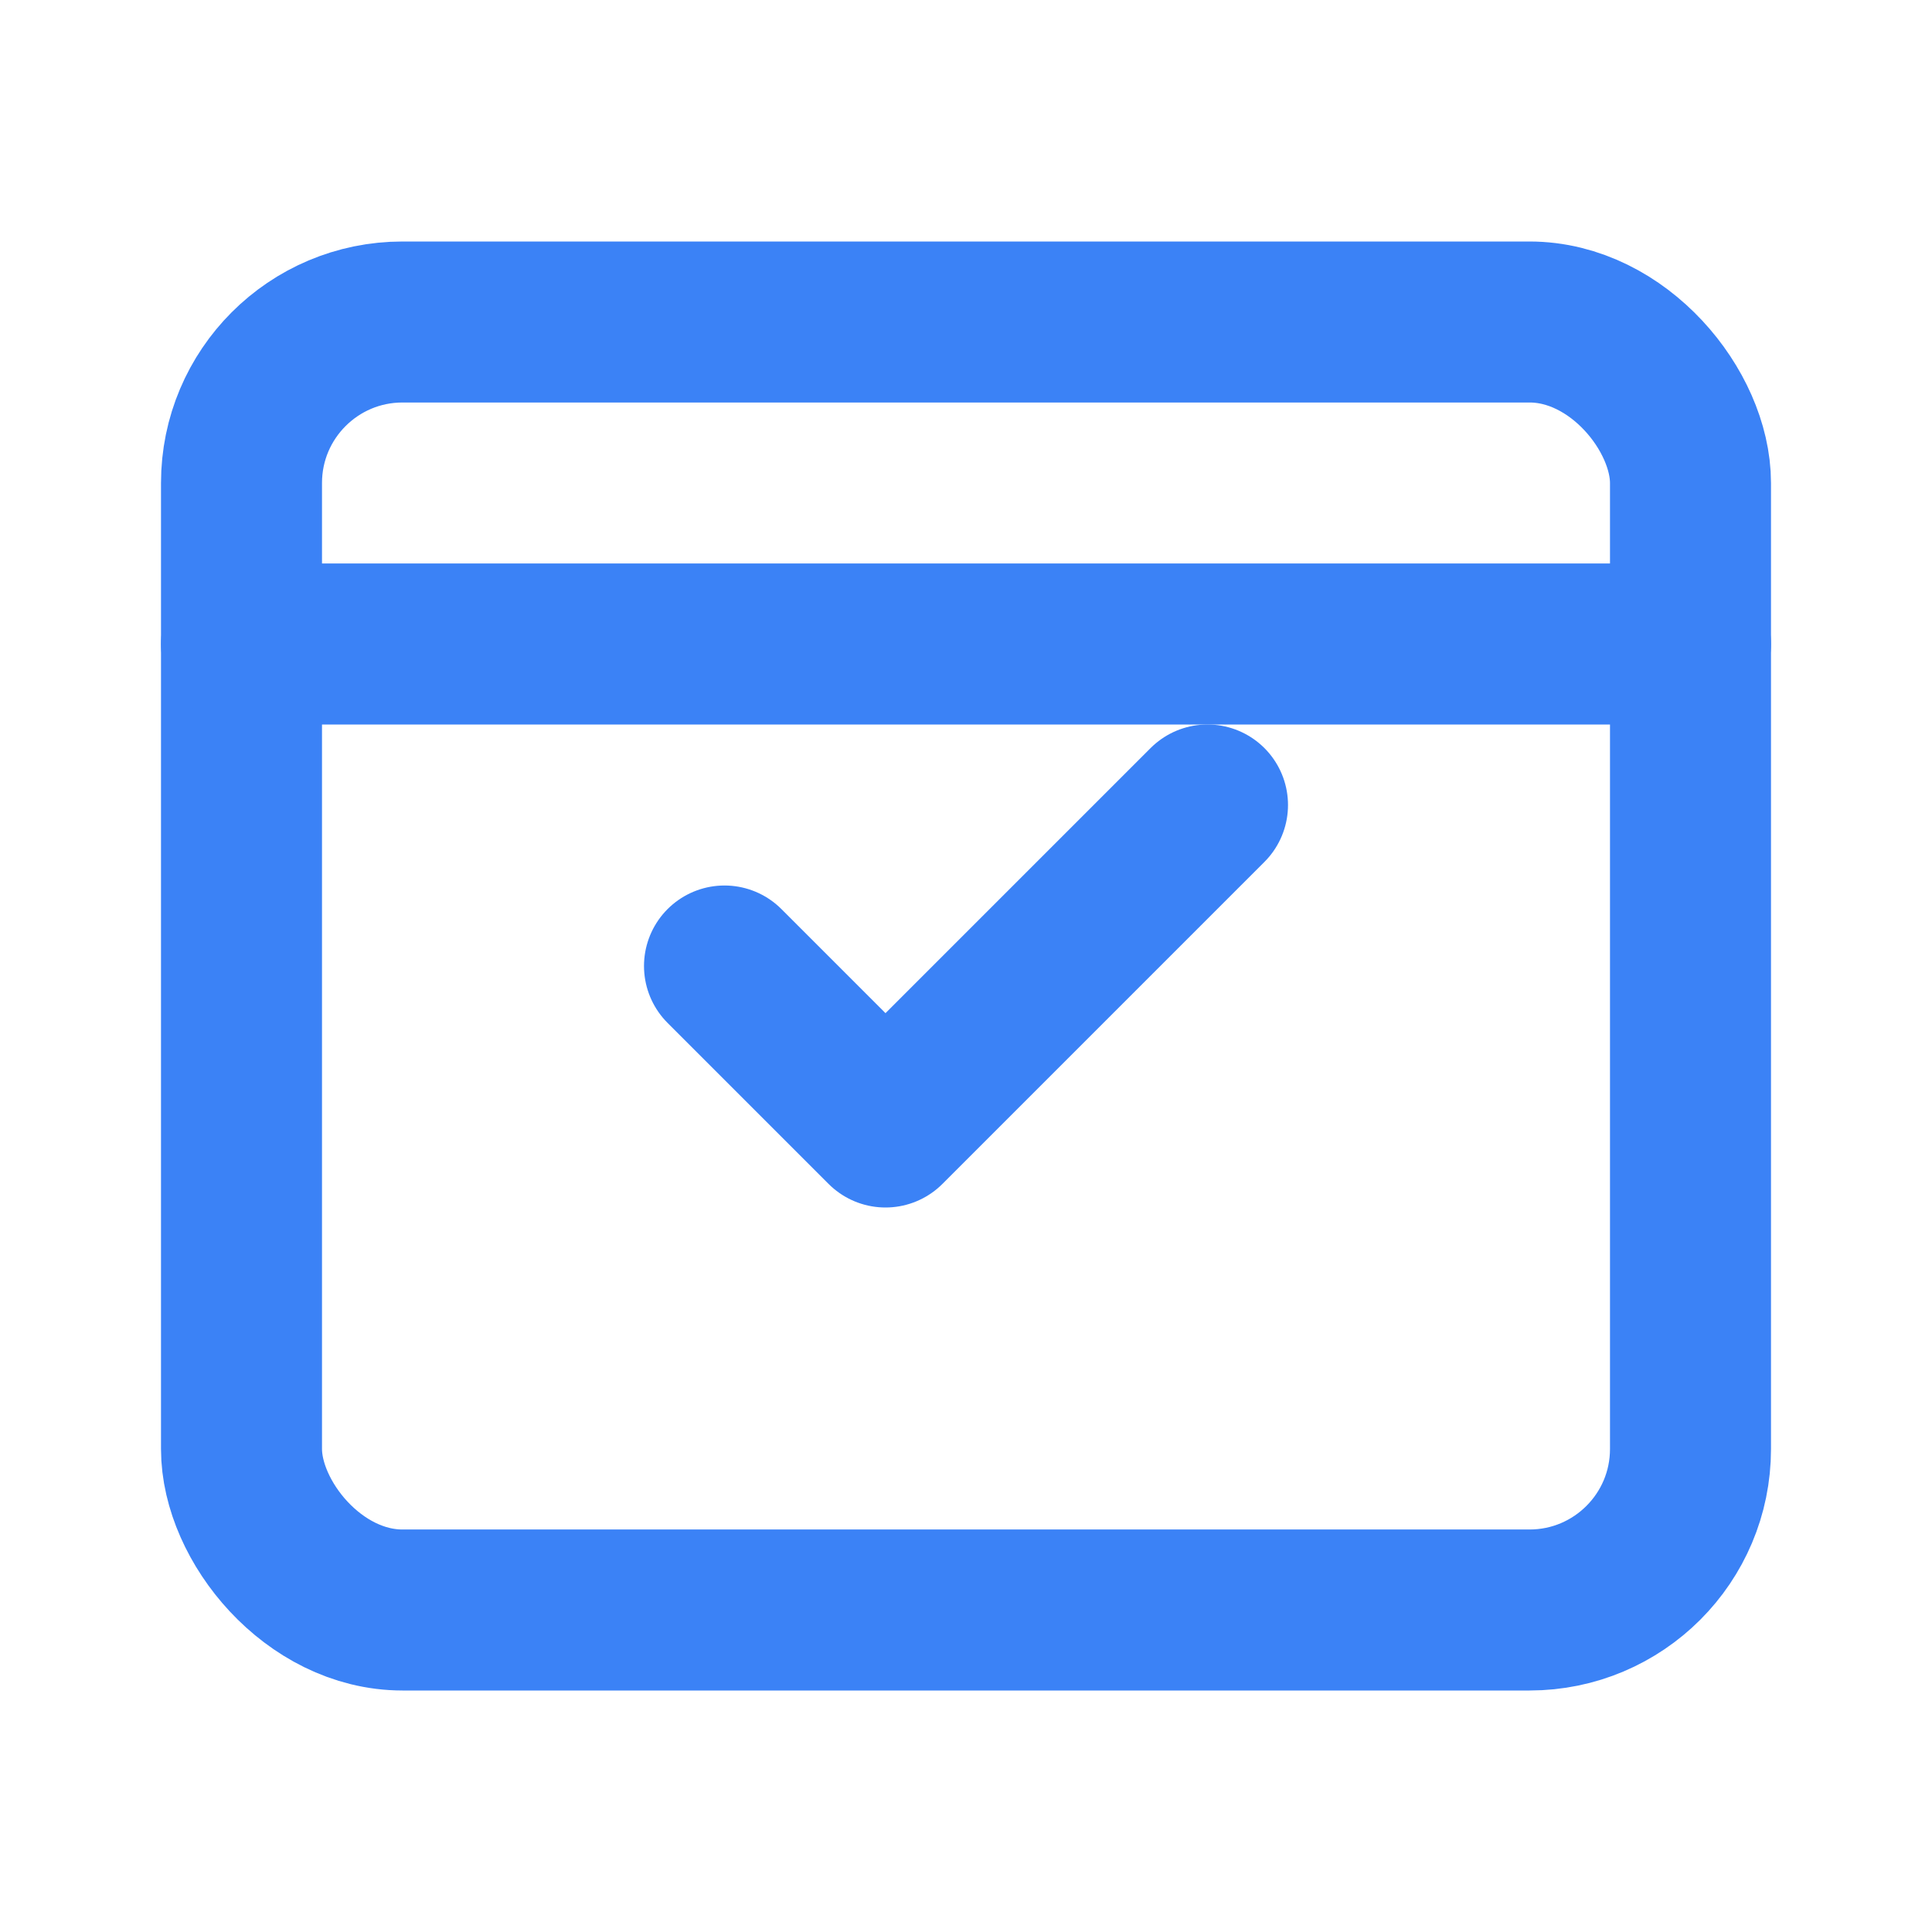
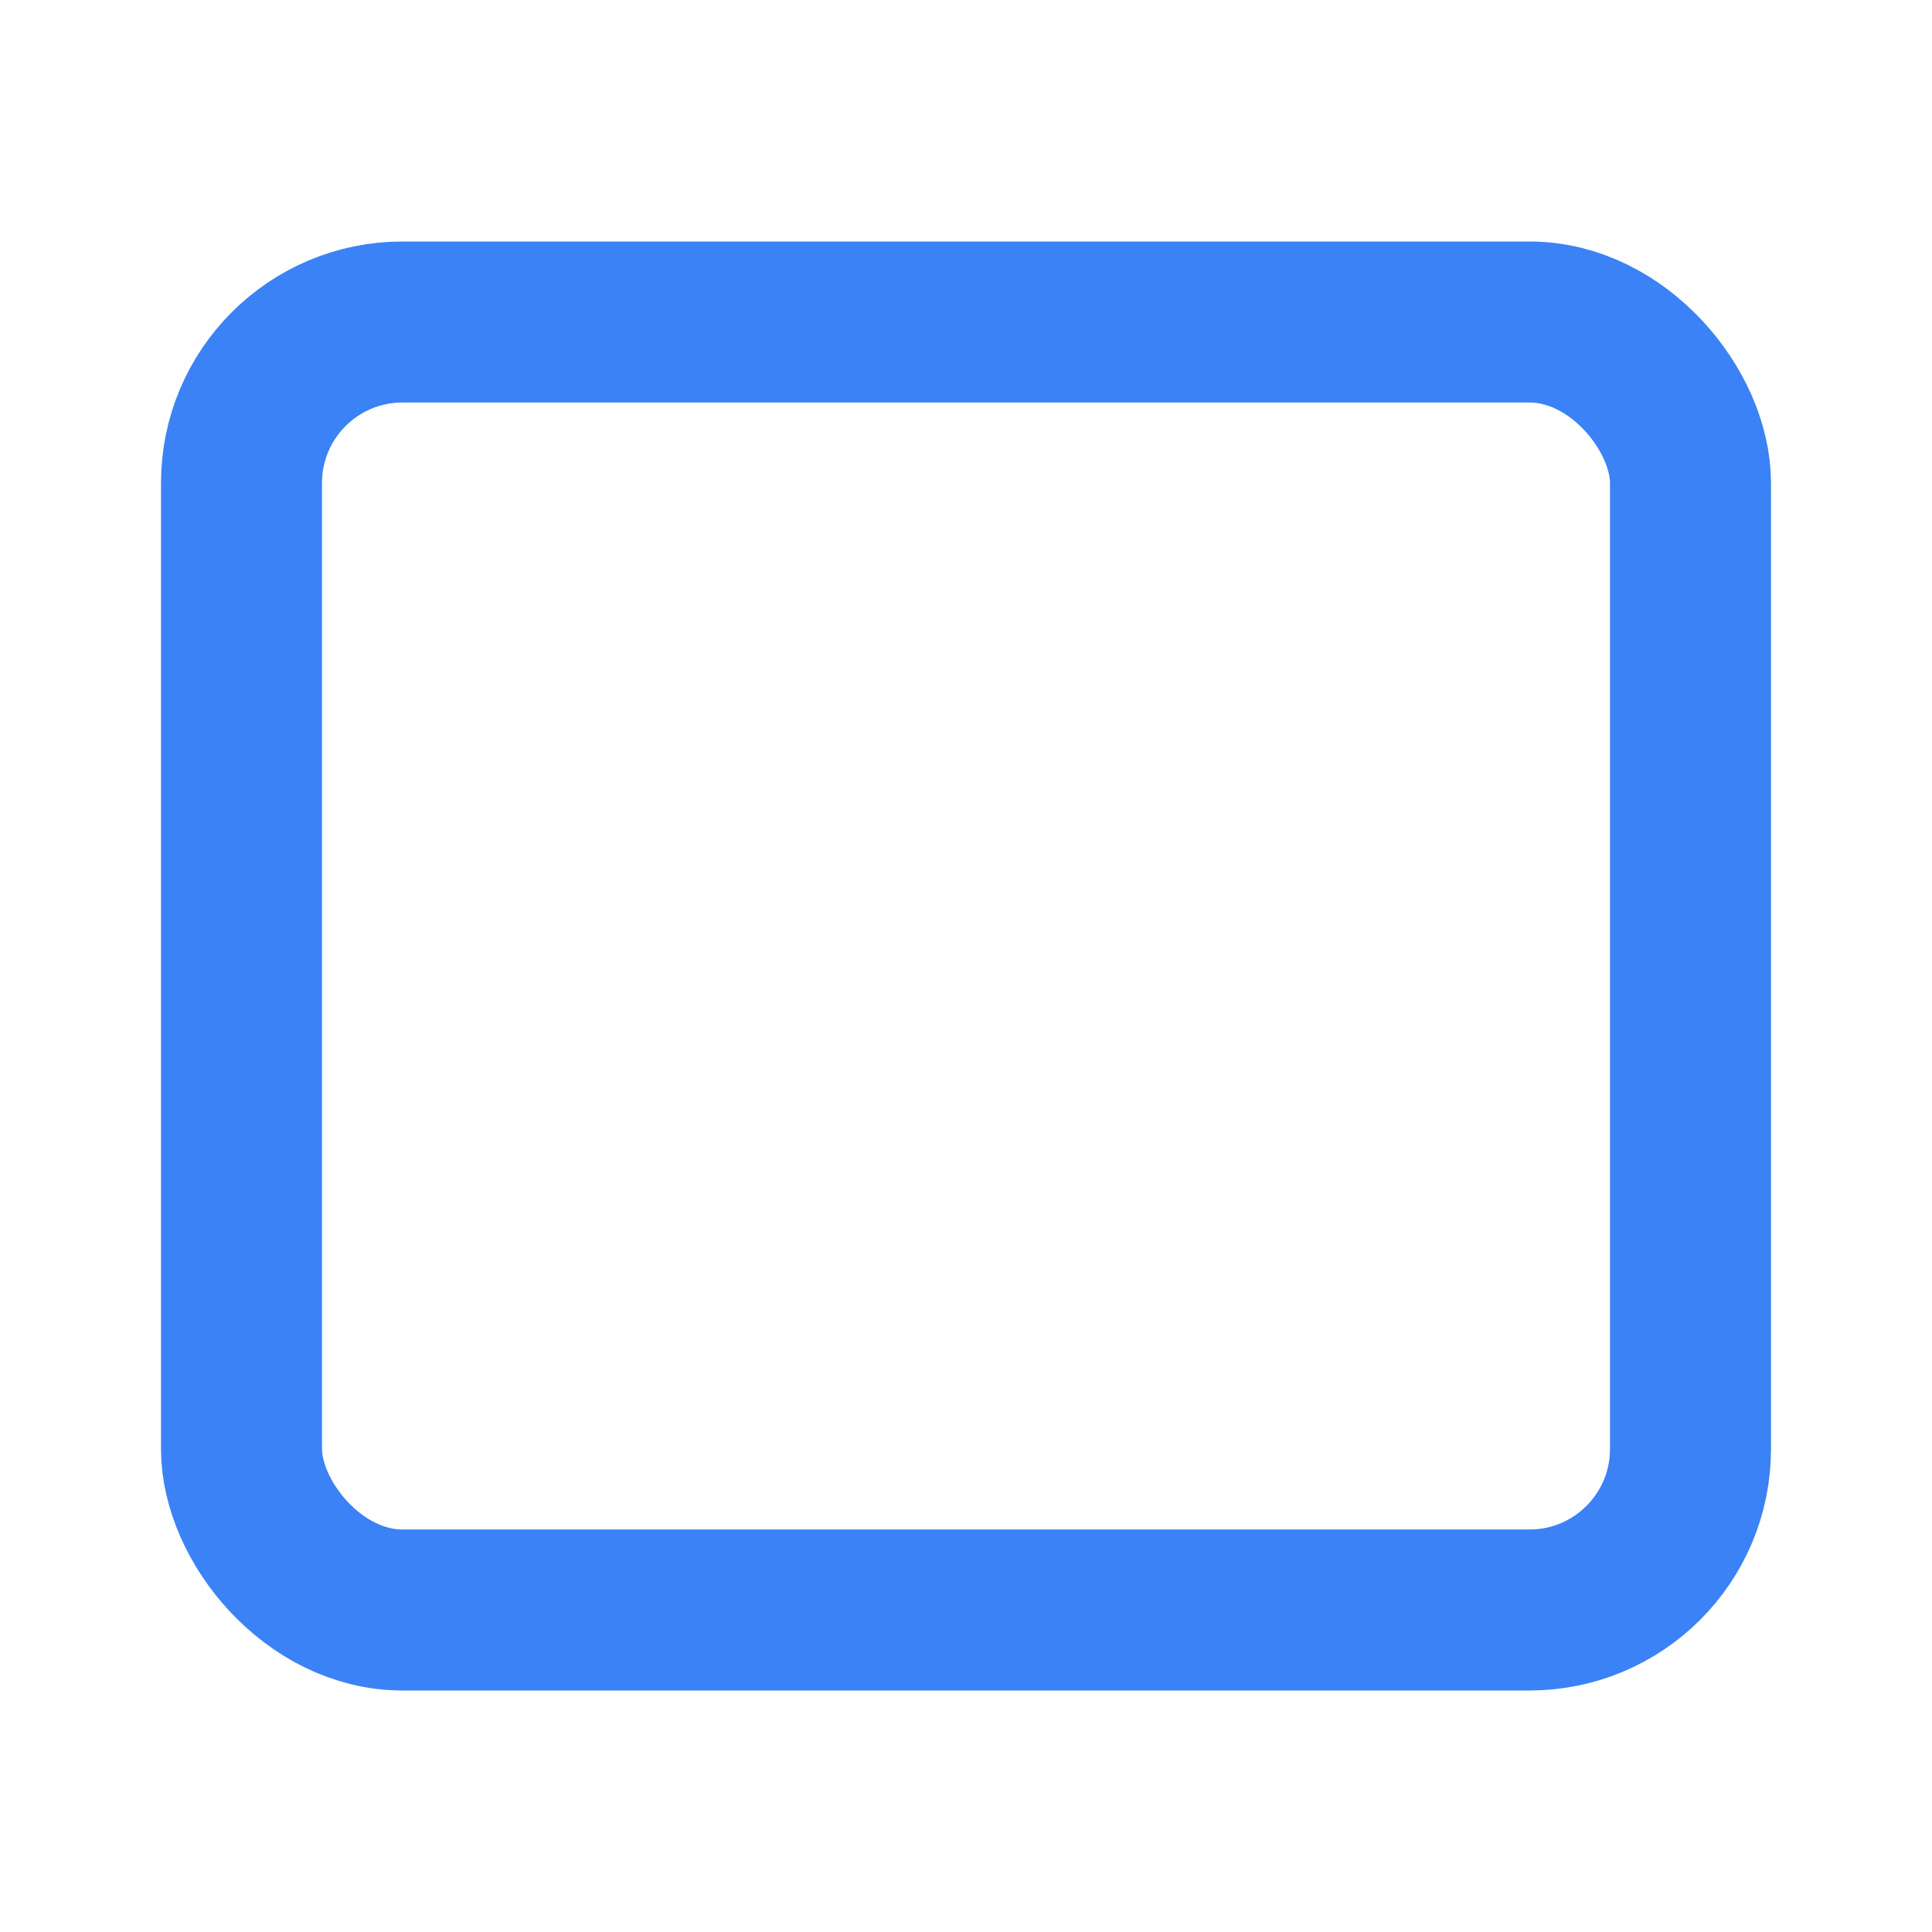
<svg xmlns="http://www.w3.org/2000/svg" viewBox="0 0 24 24" fill="none" stroke="#3b82f6" stroke-width="2" stroke-linecap="round" stroke-linejoin="round">
-   <path d="M9 12l2 2 4-4" />
  <rect x="3" y="4" width="18" height="16" rx="2" />
-   <path d="M3 8h18" />
</svg>